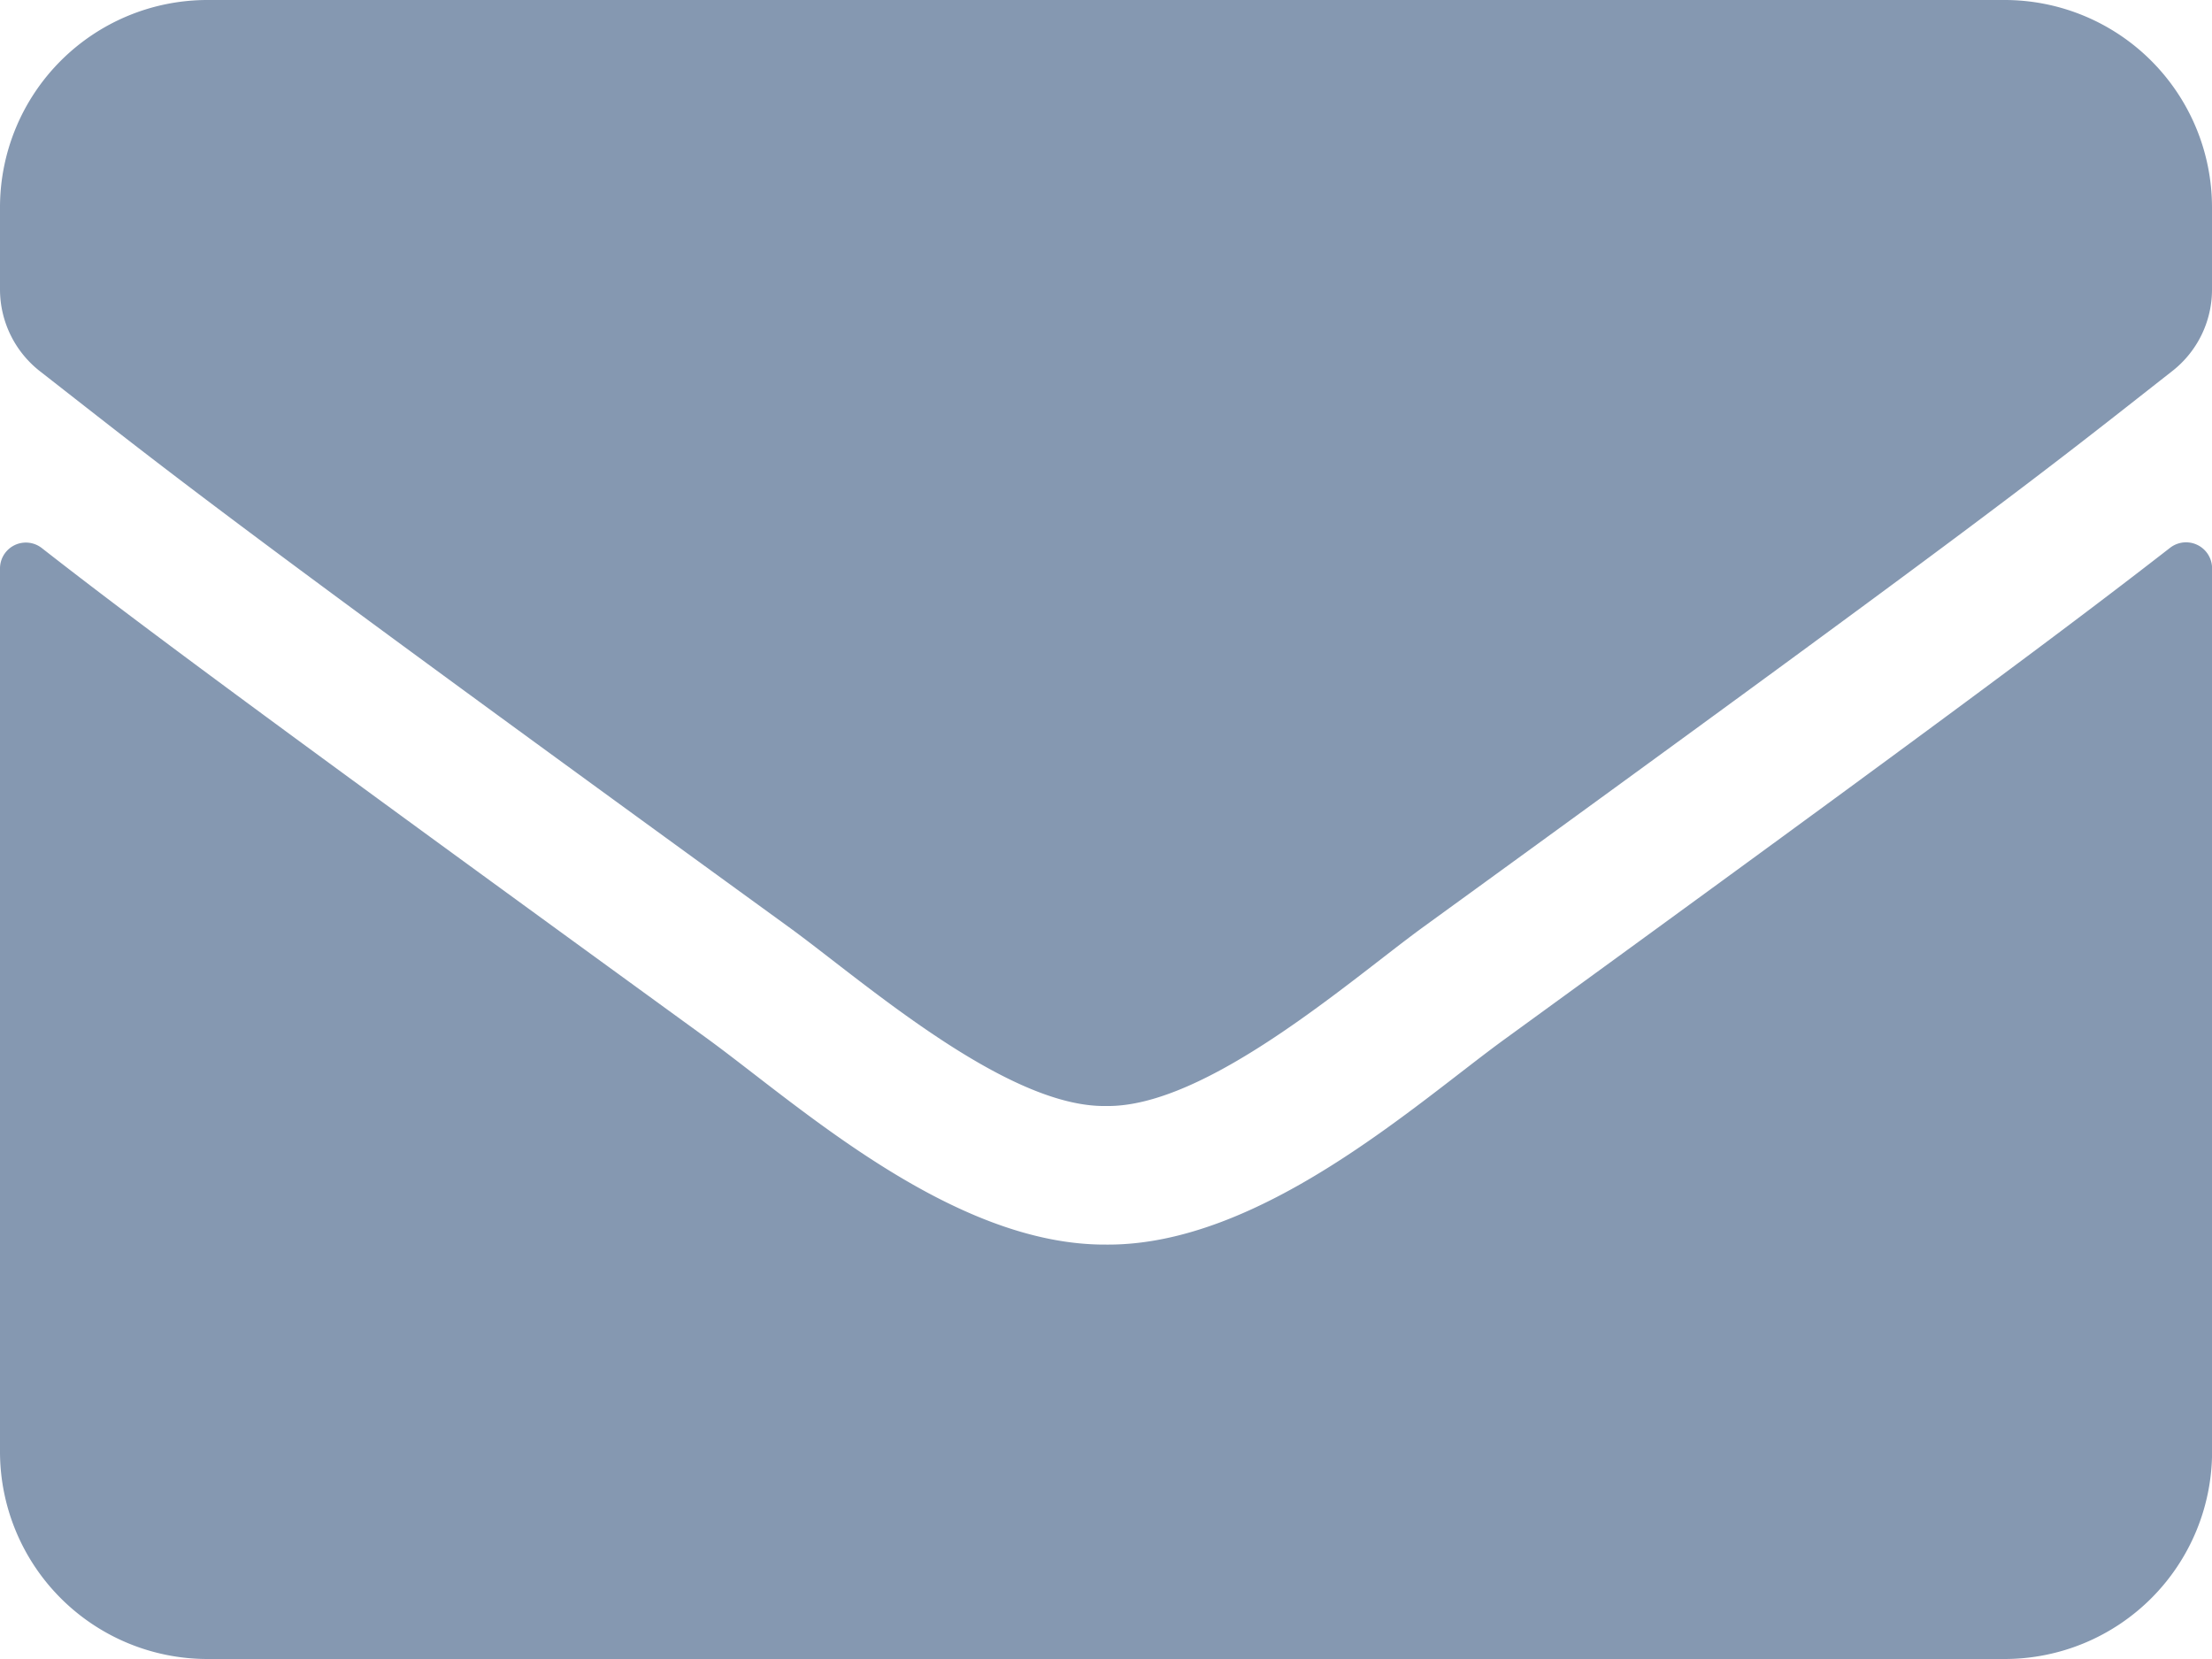
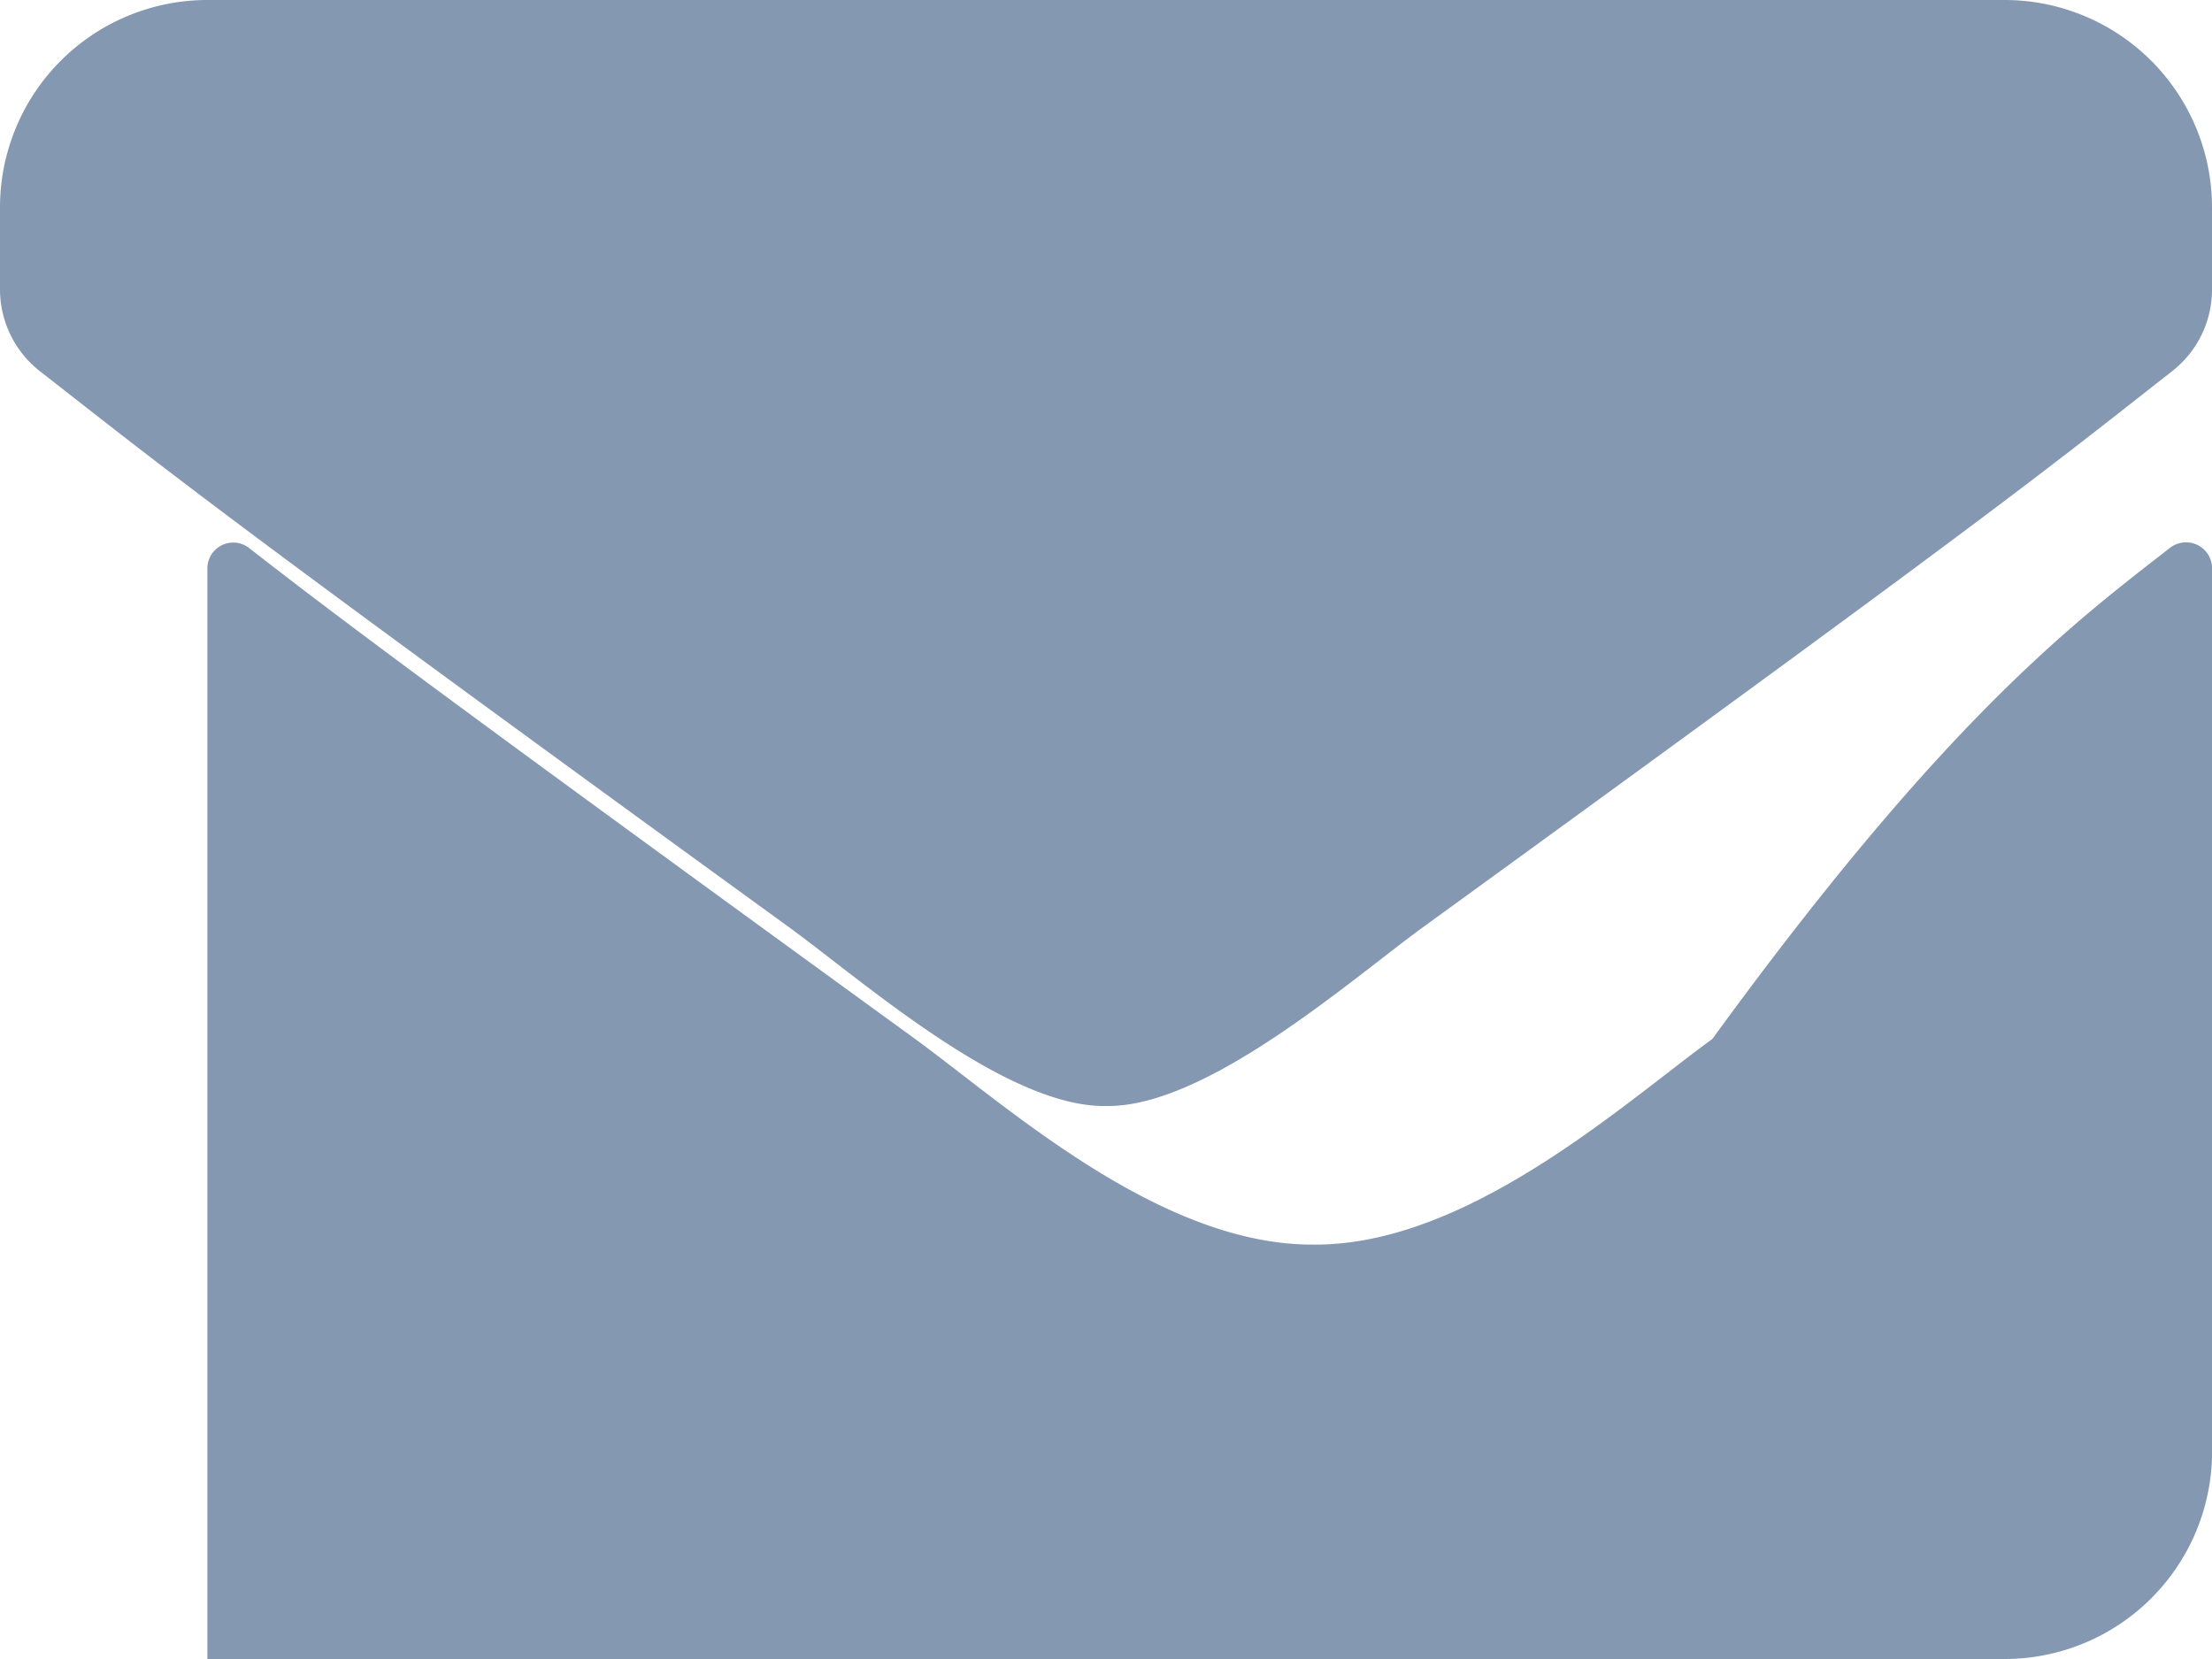
<svg xmlns="http://www.w3.org/2000/svg" width="26.336" height="19.752" viewBox="0 0 26.336 19.752">
-   <path id="envelope-solid" d="M25.837,70.522a.31.31,0,0,1,.5.242V81.283a2.47,2.47,0,0,1-2.469,2.469H2.469A2.47,2.47,0,0,1,0,81.283V70.769a.308.308,0,0,1,.5-.242c1.152.9,2.68,2.032,7.927,5.843,1.085.792,2.916,2.459,4.743,2.448,1.836.015,3.7-1.687,4.748-2.448C23.162,72.559,24.685,71.417,25.837,70.522ZM13.168,77.168c1.193.021,2.911-1.5,3.776-2.13,6.826-4.953,7.345-5.385,8.919-6.62a1.231,1.231,0,0,0,.473-.972v-.977A2.47,2.47,0,0,0,23.867,64H2.469A2.47,2.47,0,0,0,0,66.469v.977a1.238,1.238,0,0,0,.473.972c1.574,1.229,2.094,1.667,8.919,6.62C10.257,75.666,11.975,77.189,13.168,77.168Z" transform="translate(0 -64)" fill="#8598b1" />
+   <path id="envelope-solid" d="M25.837,70.522a.31.31,0,0,1,.5.242V81.283a2.47,2.47,0,0,1-2.469,2.469H2.469V70.769a.308.308,0,0,1,.5-.242c1.152.9,2.68,2.032,7.927,5.843,1.085.792,2.916,2.459,4.743,2.448,1.836.015,3.7-1.687,4.748-2.448C23.162,72.559,24.685,71.417,25.837,70.522ZM13.168,77.168c1.193.021,2.911-1.5,3.776-2.13,6.826-4.953,7.345-5.385,8.919-6.62a1.231,1.231,0,0,0,.473-.972v-.977A2.47,2.47,0,0,0,23.867,64H2.469A2.47,2.47,0,0,0,0,66.469v.977a1.238,1.238,0,0,0,.473.972c1.574,1.229,2.094,1.667,8.919,6.62C10.257,75.666,11.975,77.189,13.168,77.168Z" transform="translate(0 -64)" fill="#8598b1" />
</svg>